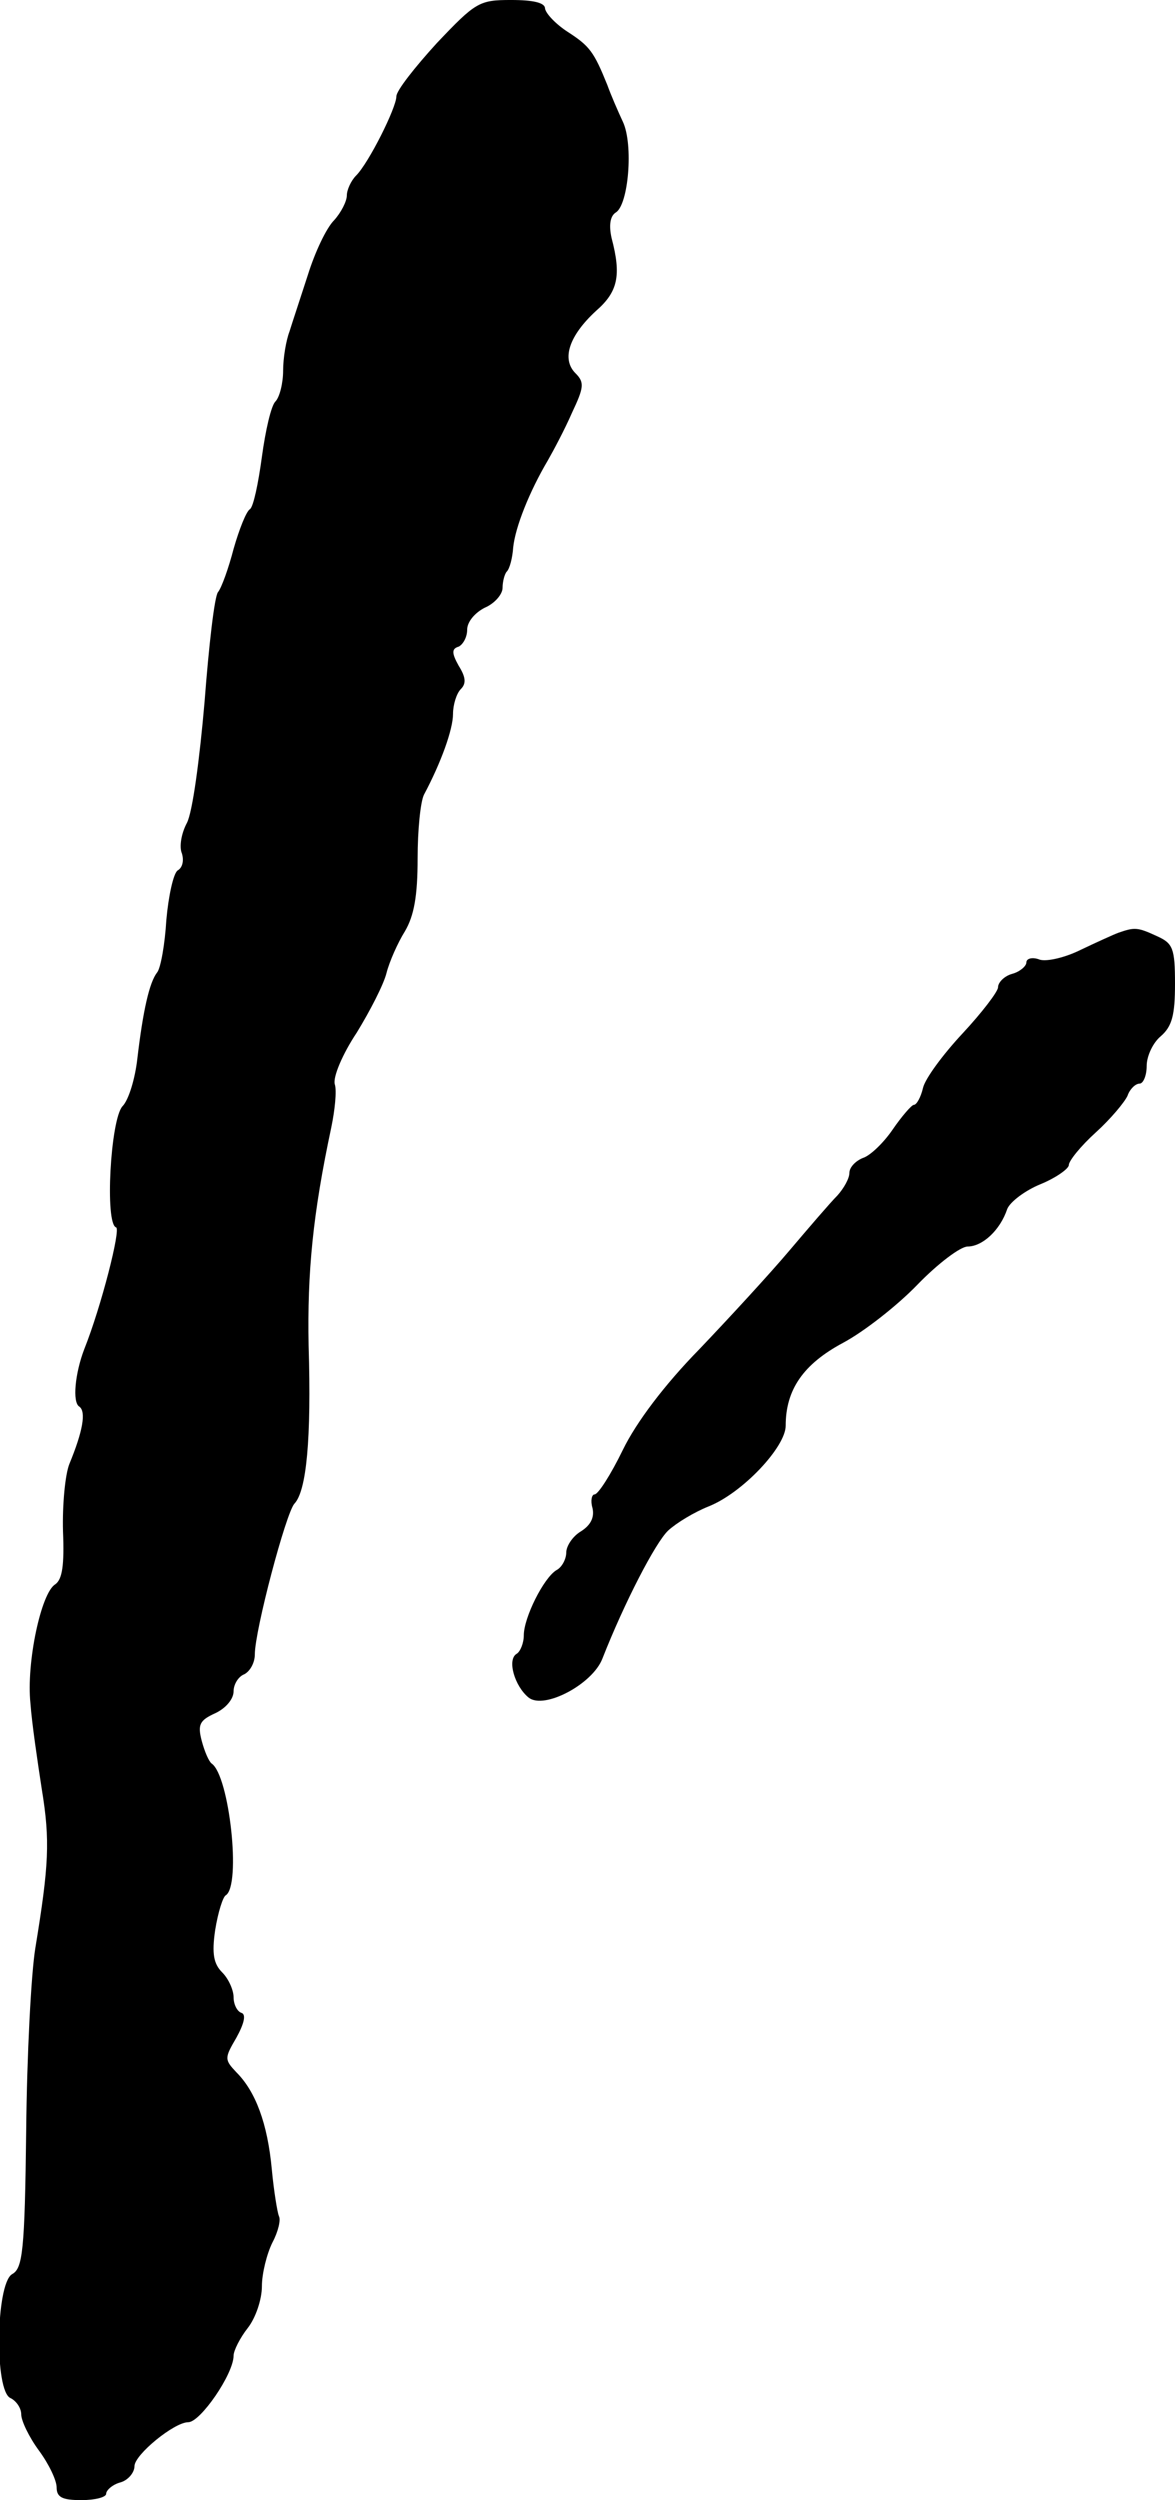
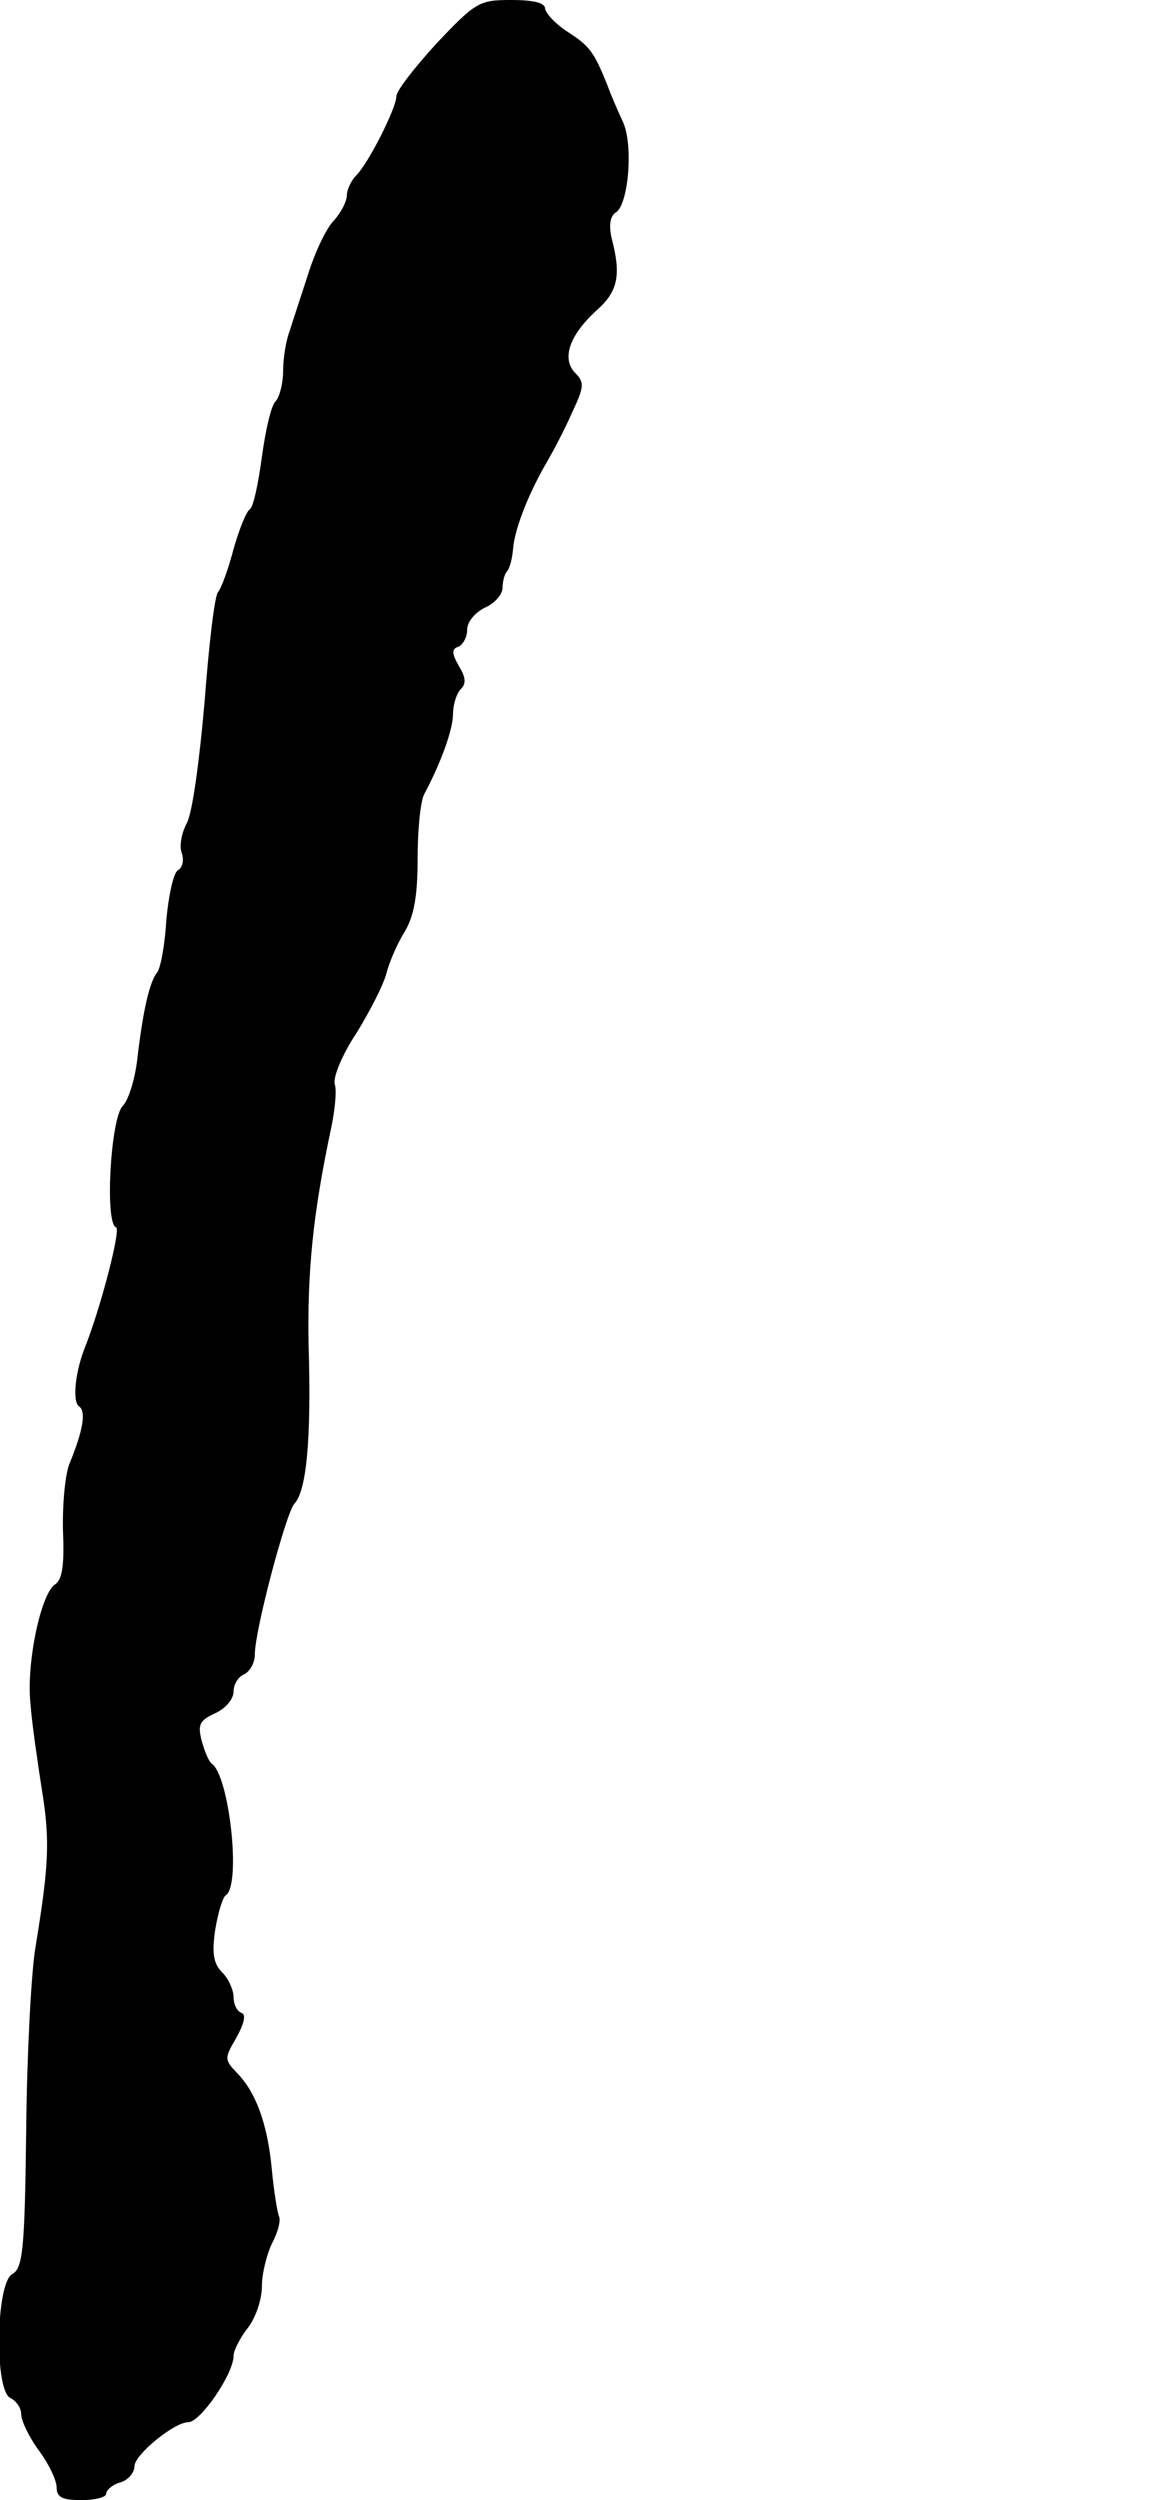
<svg xmlns="http://www.w3.org/2000/svg" version="1.0" width="166pt" height="353pt" viewBox="0 0 166 353" preserveAspectRatio="xMidYMid meet">
  <g transform="translate(0,353) scale(0.1,-0.1)" fill="#000000" stroke="none">
    <path d="M617 3469 c-31 -34 -57 -67 -57 -75 0 -16 -39 -94 -57 -112 -7 -7 -13 -20 -13 -28 0 -8 -8 -24 -18 -35 -11 -11 -27 -45 -37 -77 -10 -31 -22 -67 -26 -80 -5 -13 -9 -38 -9 -55 0 -18 -5 -38 -11 -44 -6 -6 -14 -41 -19 -78 -5 -37 -12 -71 -17 -74 -5 -3 -15 -28 -23 -56 -7 -27 -17 -55 -22 -61 -5 -6 -13 -76 -19 -155 -7 -81 -17 -156 -25 -171 -8 -15 -11 -34 -7 -43 3 -10 1 -20 -6 -24 -6 -4 -13 -36 -16 -70 -2 -34 -8 -68 -13 -74 -11 -14 -20 -54 -28 -122 -3 -27 -12 -58 -21 -67 -17 -19 -25 -166 -9 -171 7 -2 -21 -112 -45 -172 -13 -34 -17 -75 -7 -81 10 -7 5 -35 -14 -81 -6 -15 -10 -58 -9 -95 2 -48 -1 -68 -11 -75 -20 -12 -41 -111 -35 -168 2 -28 10 -82 16 -121 12 -73 10 -108 -9 -224 -6 -36 -12 -152 -13 -258 -2 -171 -5 -195 -20 -203 -23 -14 -25 -166 -2 -175 8 -4 15 -14 15 -23 0 -9 11 -32 25 -51 14 -19 25 -42 25 -52 0 -14 8 -18 35 -18 19 0 35 4 35 9 0 5 9 13 20 16 11 3 20 14 20 23 0 16 56 62 76 62 17 0 64 68 64 94 0 7 9 25 20 39 11 14 20 40 20 59 0 18 7 46 15 62 8 15 12 32 9 37 -2 5 -7 34 -10 66 -6 65 -23 110 -50 137 -17 18 -17 20 0 49 11 20 14 33 7 35 -6 2 -11 12 -11 22 0 10 -7 26 -16 35 -12 12 -15 26 -10 60 4 25 11 47 15 49 22 14 5 169 -20 186 -4 3 -10 17 -14 32 -6 23 -3 29 19 39 15 7 26 20 26 31 0 10 7 21 15 24 8 4 15 16 15 28 0 34 44 200 56 213 17 18 24 91 20 223 -2 104 6 186 32 308 5 24 8 52 5 61 -3 10 11 43 31 73 19 31 38 68 42 84 4 16 16 43 26 59 13 22 18 50 18 103 0 40 4 80 9 90 24 45 41 92 41 114 0 13 5 29 11 35 8 8 7 17 -3 33 -10 18 -10 24 0 27 6 3 12 13 12 24 0 11 11 24 25 31 14 6 25 19 25 28 0 9 3 20 6 23 4 4 8 19 9 34 3 29 23 79 49 123 8 14 24 44 34 67 17 36 18 43 5 56 -20 20 -9 53 29 88 31 27 36 50 22 103 -4 18 -2 31 6 36 18 11 25 96 10 128 -7 15 -17 38 -22 52 -19 47 -25 55 -56 75 -17 11 -31 26 -32 33 0 8 -16 12 -48 12 -45 0 -50 -3 -105 -61z" />
-     <path d="M1580 2213 c-8 -3 -32 -14 -53 -24 -22 -11 -48 -17 -58 -14 -10 4 -19 2 -19 -4 0 -5 -9 -13 -20 -16 -11 -3 -20 -12 -20 -19 0 -6 -23 -36 -50 -65 -28 -30 -53 -64 -56 -77 -3 -13 -9 -24 -13 -24 -3 0 -17 -16 -30 -35 -13 -19 -32 -37 -42 -40 -10 -4 -19 -13 -19 -21 0 -8 -8 -22 -17 -32 -10 -10 -40 -45 -68 -78 -27 -32 -85 -95 -127 -139 -49 -50 -89 -103 -108 -142 -17 -35 -35 -63 -40 -63 -4 0 -6 -9 -3 -19 3 -13 -2 -24 -16 -33 -12 -7 -21 -21 -21 -30 0 -9 -6 -21 -14 -25 -18 -11 -46 -67 -46 -92 0 -11 -5 -23 -10 -26 -14 -8 -3 -46 17 -62 22 -17 90 19 104 55 31 79 75 164 93 181 12 11 37 26 57 34 48 19 109 84 109 114 0 51 25 87 81 117 30 16 77 53 105 82 29 30 61 54 71 54 21 0 46 23 56 53 4 10 25 26 47 35 22 9 40 22 40 27 0 6 17 27 38 46 21 19 41 43 45 52 3 9 11 17 17 17 5 0 10 11 10 25 0 14 9 33 20 42 16 14 20 30 20 74 0 50 -3 57 -25 67 -28 13 -32 13 -55 5z" />
  </g>
</svg>